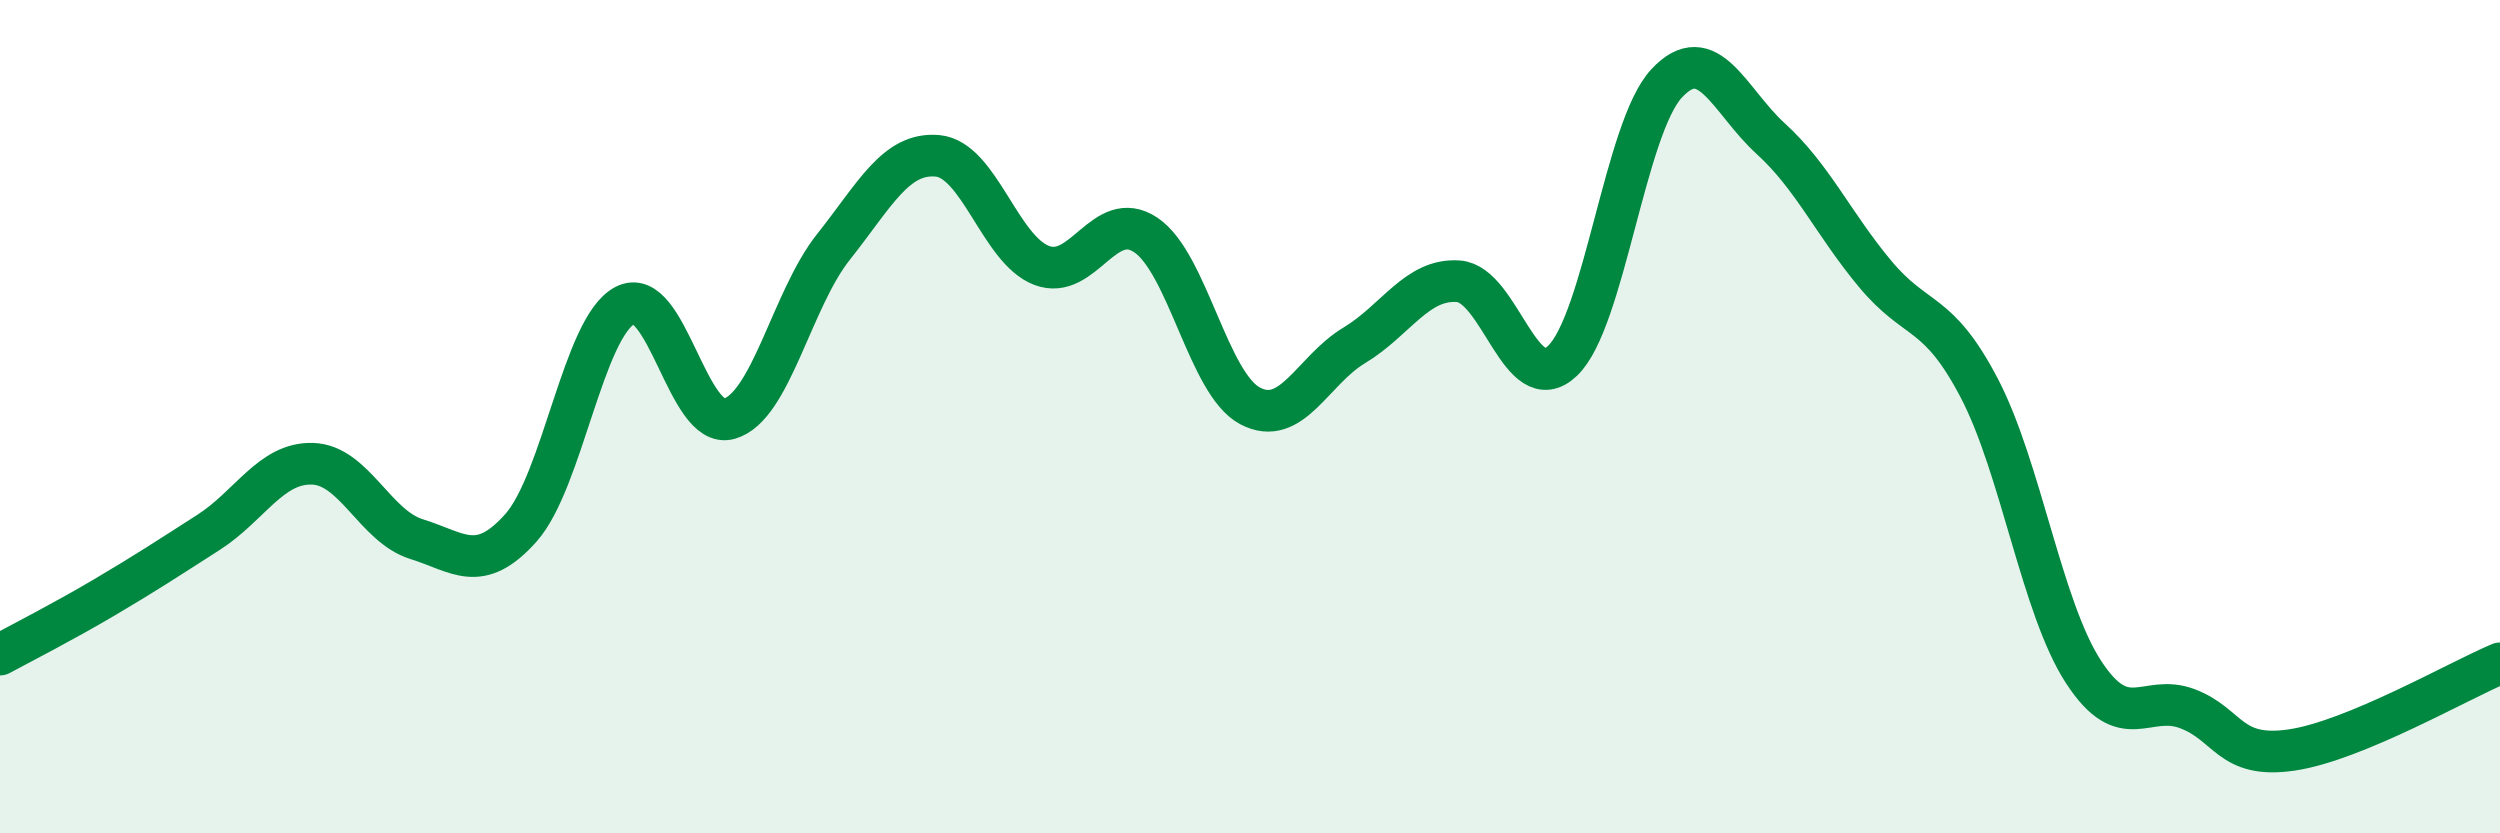
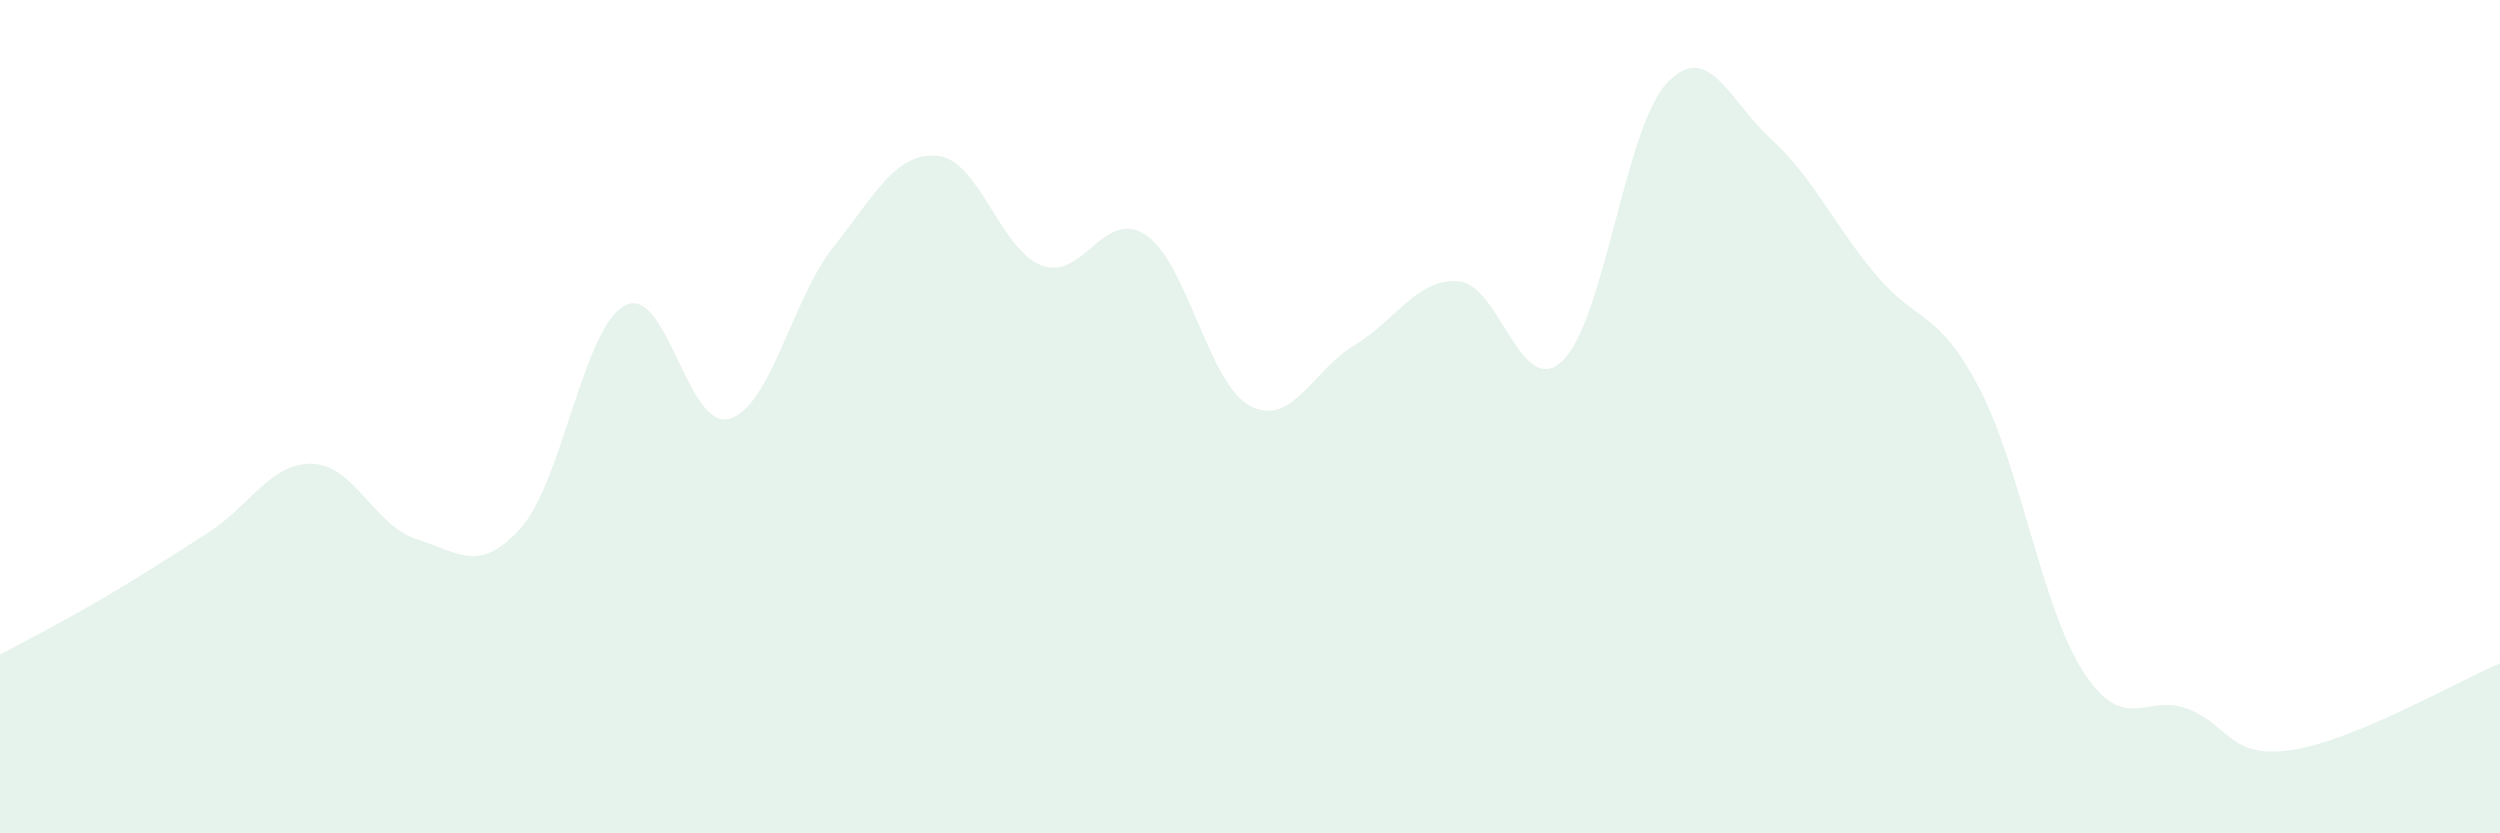
<svg xmlns="http://www.w3.org/2000/svg" width="60" height="20" viewBox="0 0 60 20">
  <path d="M 0,15.71 C 0.5,15.44 1.5,14.93 2.5,14.34 C 3.5,13.75 4,13.42 5,12.78 C 6,12.14 6.5,11.1 7.5,11.13 C 8.5,11.16 9,12.63 10,12.94 C 11,13.25 11.5,13.79 12.5,12.67 C 13.5,11.55 14,7.85 15,7.33 C 16,6.81 16.5,10.33 17.5,10.05 C 18.5,9.77 19,7.19 20,5.93 C 21,4.67 21.5,3.65 22.5,3.74 C 23.5,3.83 24,5.99 25,6.37 C 26,6.75 26.5,4.97 27.5,5.64 C 28.5,6.31 29,9.21 30,9.74 C 31,10.27 31.5,8.89 32.5,8.29 C 33.5,7.69 34,6.68 35,6.75 C 36,6.82 36.5,9.61 37.5,8.66 C 38.5,7.71 39,3.07 40,2 C 41,0.93 41.5,2.42 42.5,3.33 C 43.5,4.24 44,5.37 45,6.57 C 46,7.77 46.5,7.4 47.5,9.31 C 48.5,11.22 49,14.58 50,16.12 C 51,17.66 51.5,16.63 52.5,17.01 C 53.5,17.39 53.5,18.22 55,18 C 56.5,17.78 59,16.34 60,15.92L60 20L0 20Z" fill="#008740" opacity="0.1" stroke-linecap="round" stroke-linejoin="round" />
-   <path d="M 0,15.71 C 0.5,15.44 1.5,14.93 2.5,14.34 C 3.5,13.75 4,13.42 5,12.78 C 6,12.14 6.5,11.1 7.5,11.13 C 8.5,11.16 9,12.63 10,12.94 C 11,13.25 11.5,13.79 12.5,12.67 C 13.5,11.55 14,7.85 15,7.33 C 16,6.81 16.5,10.33 17.5,10.05 C 18.5,9.77 19,7.19 20,5.93 C 21,4.67 21.5,3.65 22.5,3.74 C 23.5,3.83 24,5.99 25,6.37 C 26,6.75 26.5,4.97 27.5,5.64 C 28.5,6.31 29,9.21 30,9.74 C 31,10.27 31.5,8.89 32.5,8.29 C 33.5,7.69 34,6.68 35,6.75 C 36,6.82 36.5,9.61 37.5,8.66 C 38.5,7.71 39,3.07 40,2 C 41,0.93 41.5,2.42 42.5,3.33 C 43.5,4.24 44,5.37 45,6.57 C 46,7.77 46.5,7.4 47.5,9.31 C 48.5,11.22 49,14.58 50,16.12 C 51,17.66 51.5,16.63 52.5,17.01 C 53.5,17.39 53.5,18.22 55,18 C 56.5,17.78 59,16.34 60,15.92" stroke="#008740" stroke-width="1" fill="none" stroke-linecap="round" stroke-linejoin="round" />
</svg>